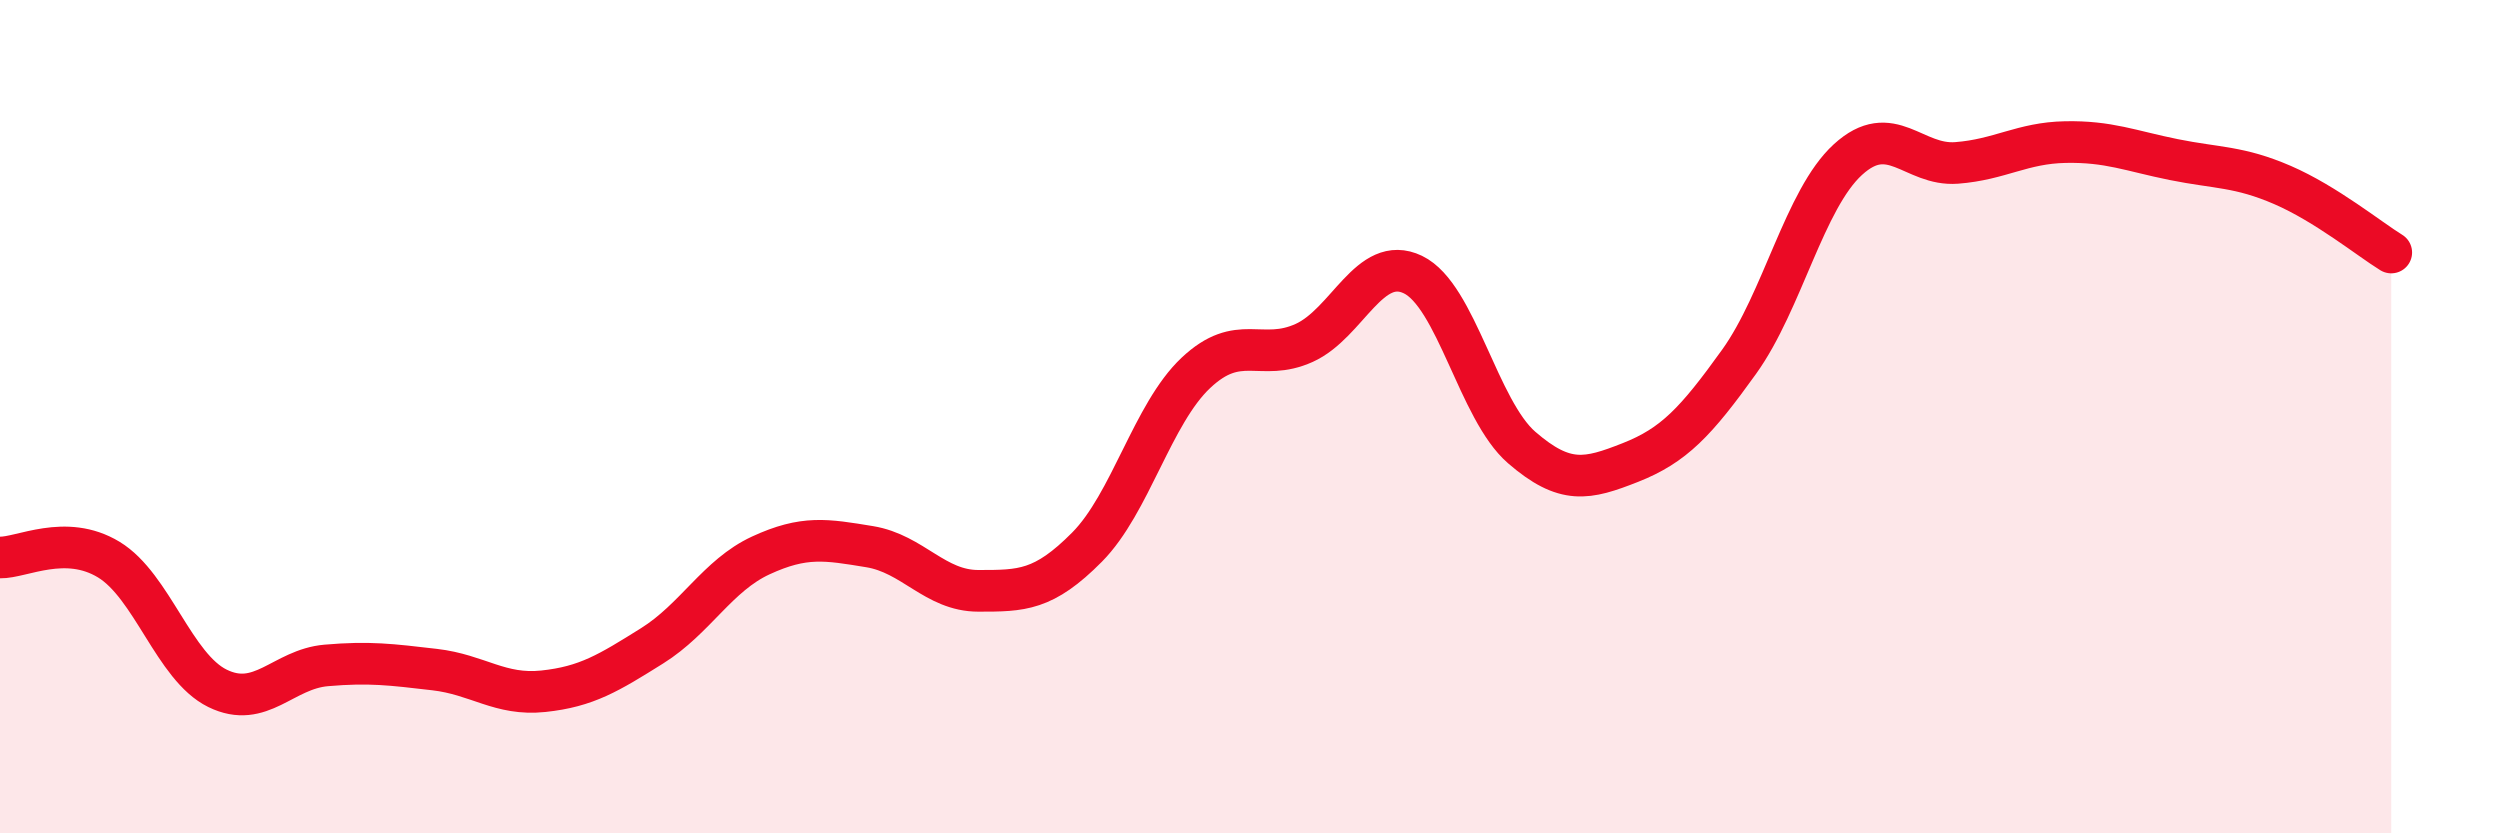
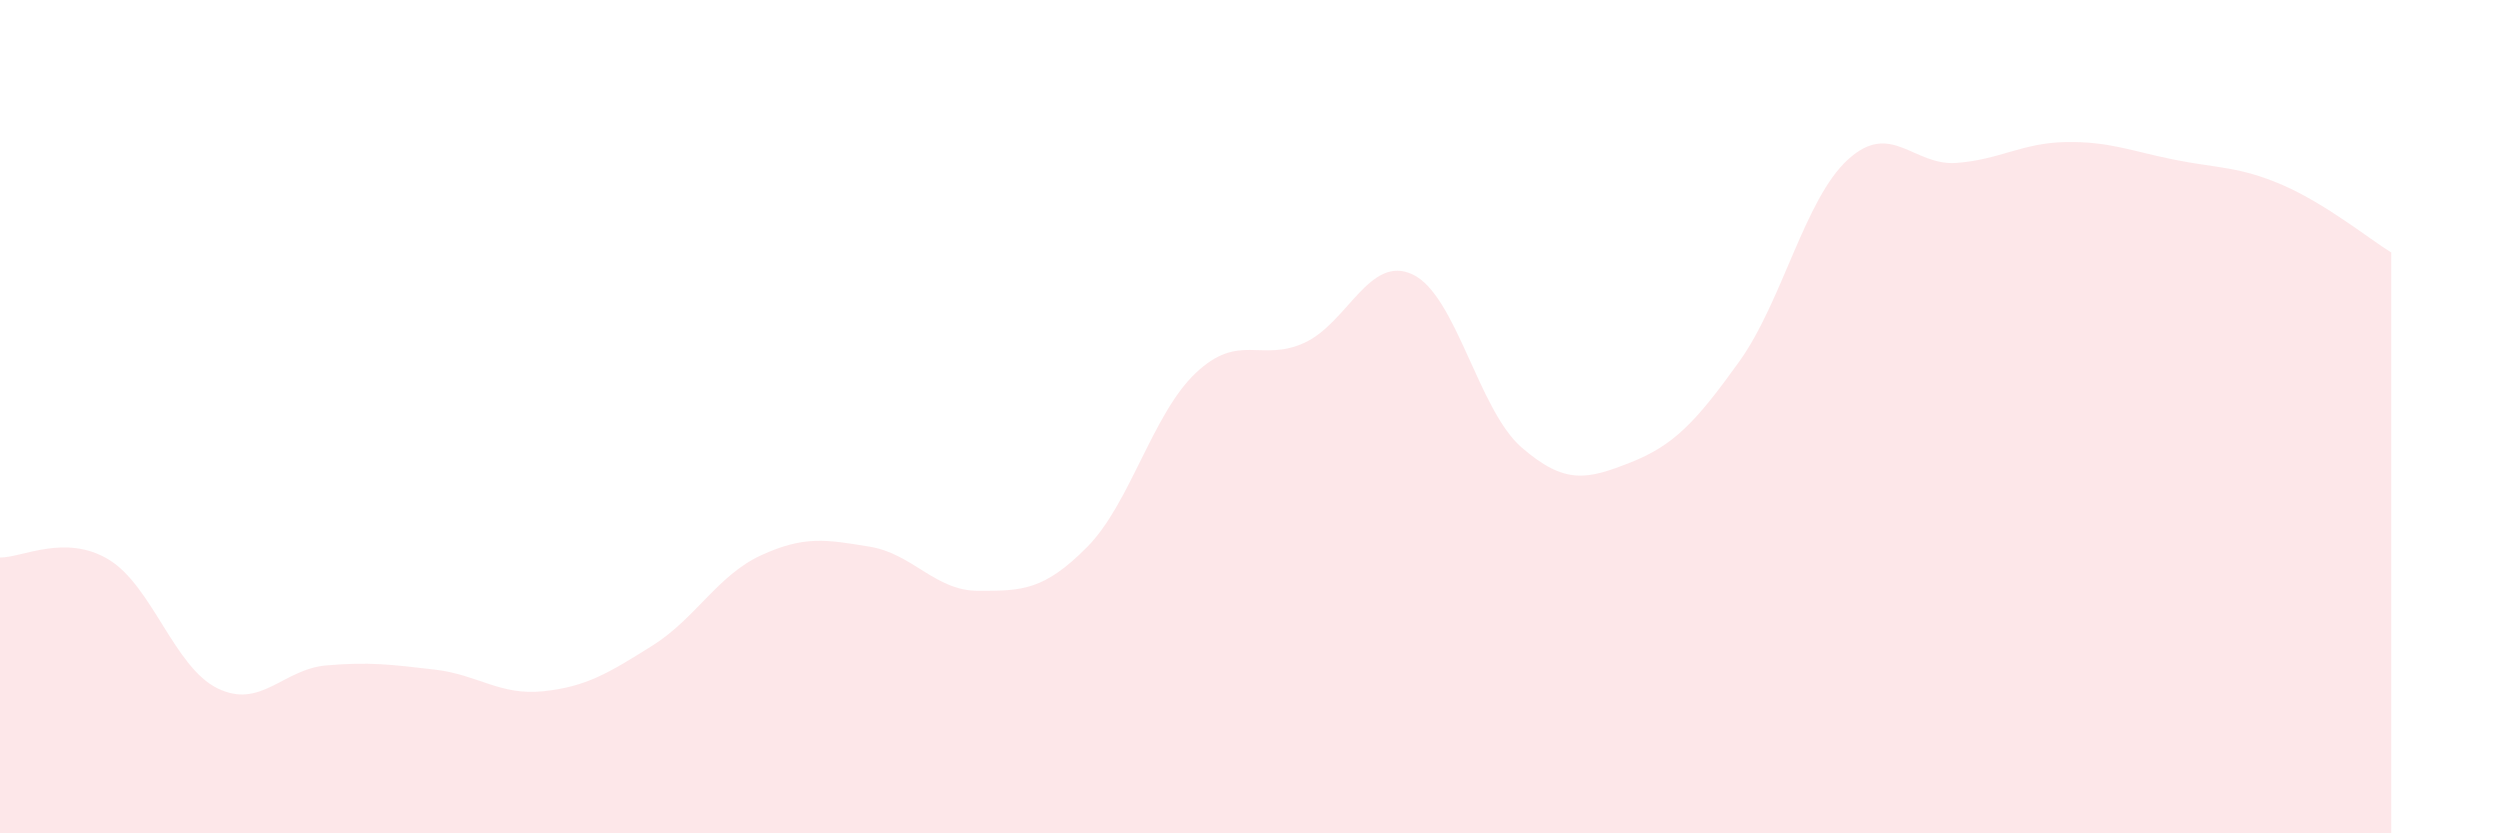
<svg xmlns="http://www.w3.org/2000/svg" width="60" height="20" viewBox="0 0 60 20">
  <path d="M 0,13.38 C 0.52,13.39 1.57,12.8 2.61,13.43 C 3.65,14.06 4.18,16.01 5.22,16.52 C 6.26,17.03 6.79,16.06 7.83,15.97 C 8.87,15.88 9.39,15.95 10.43,16.07 C 11.47,16.19 12,16.7 13.04,16.59 C 14.08,16.48 14.61,16.15 15.65,15.5 C 16.69,14.85 17.22,13.81 18.26,13.33 C 19.3,12.85 19.83,12.95 20.87,13.12 C 21.91,13.29 22.44,14.18 23.48,14.18 C 24.52,14.18 25.05,14.18 26.09,13.13 C 27.13,12.08 27.66,9.93 28.7,8.95 C 29.74,7.97 30.26,8.7 31.3,8.23 C 32.34,7.76 32.87,6.09 33.91,6.59 C 34.95,7.09 35.48,9.84 36.52,10.74 C 37.56,11.64 38.09,11.51 39.13,11.1 C 40.17,10.69 40.7,10.13 41.74,8.68 C 42.78,7.23 43.31,4.78 44.35,3.83 C 45.39,2.88 45.92,3.99 46.96,3.91 C 48,3.83 48.53,3.43 49.57,3.41 C 50.61,3.39 51.13,3.62 52.17,3.83 C 53.21,4.04 53.74,3.99 54.78,4.44 C 55.82,4.89 56.87,5.74 57.39,6.06L57.39 20L0 20Z" fill="#EB0A25" opacity="0.1" stroke-linecap="round" stroke-linejoin="round" />
-   <path d="M 0,13.38 C 0.52,13.39 1.57,12.8 2.61,13.43 C 3.65,14.06 4.18,16.01 5.22,16.52 C 6.26,17.03 6.79,16.06 7.83,15.97 C 8.87,15.88 9.39,15.95 10.43,16.07 C 11.47,16.19 12,16.7 13.04,16.59 C 14.08,16.48 14.61,16.15 15.65,15.5 C 16.69,14.85 17.22,13.81 18.26,13.33 C 19.3,12.85 19.83,12.95 20.87,13.12 C 21.91,13.29 22.44,14.18 23.48,14.18 C 24.52,14.18 25.05,14.18 26.09,13.13 C 27.13,12.08 27.66,9.93 28.7,8.95 C 29.74,7.97 30.26,8.7 31.3,8.23 C 32.34,7.76 32.87,6.09 33.91,6.59 C 34.95,7.09 35.48,9.84 36.52,10.74 C 37.56,11.64 38.09,11.51 39.13,11.1 C 40.17,10.69 40.7,10.13 41.74,8.68 C 42.78,7.23 43.31,4.78 44.35,3.83 C 45.39,2.88 45.92,3.99 46.96,3.91 C 48,3.83 48.53,3.43 49.57,3.41 C 50.61,3.39 51.13,3.62 52.17,3.83 C 53.21,4.04 53.74,3.99 54.78,4.44 C 55.82,4.89 56.87,5.74 57.39,6.06" stroke="#EB0A25" stroke-width="1" fill="none" stroke-linecap="round" stroke-linejoin="round" />
</svg>